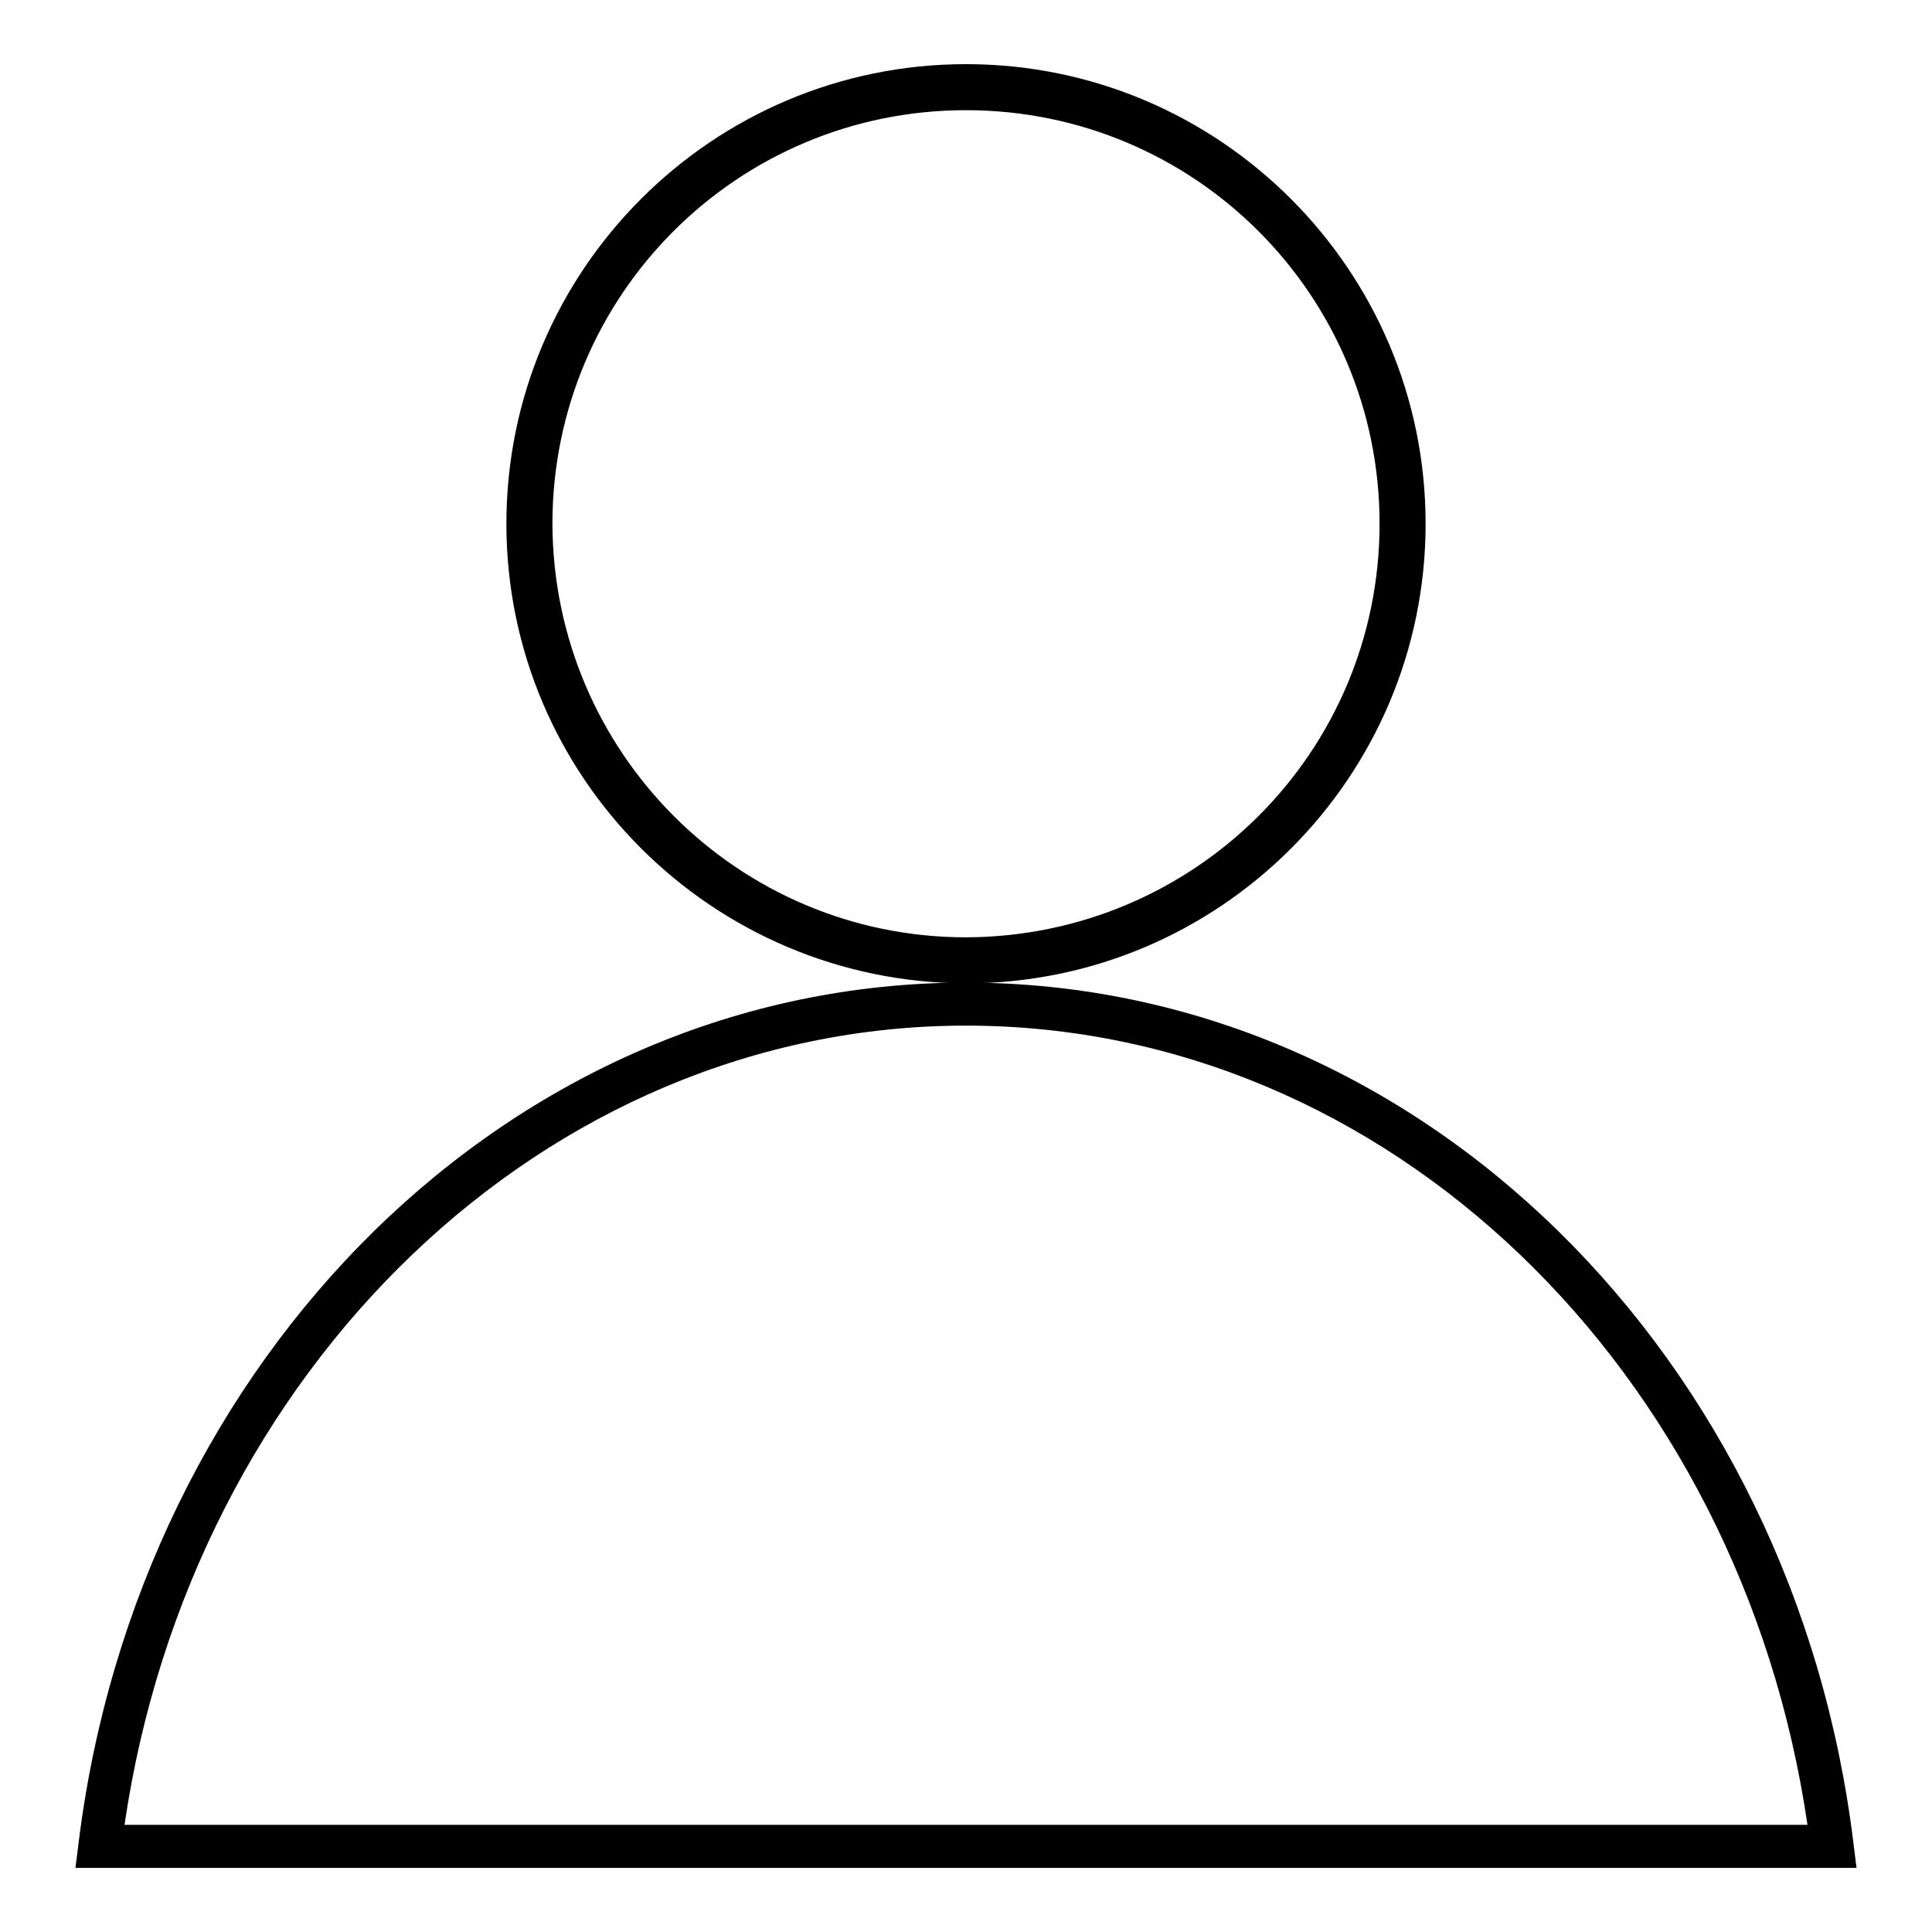
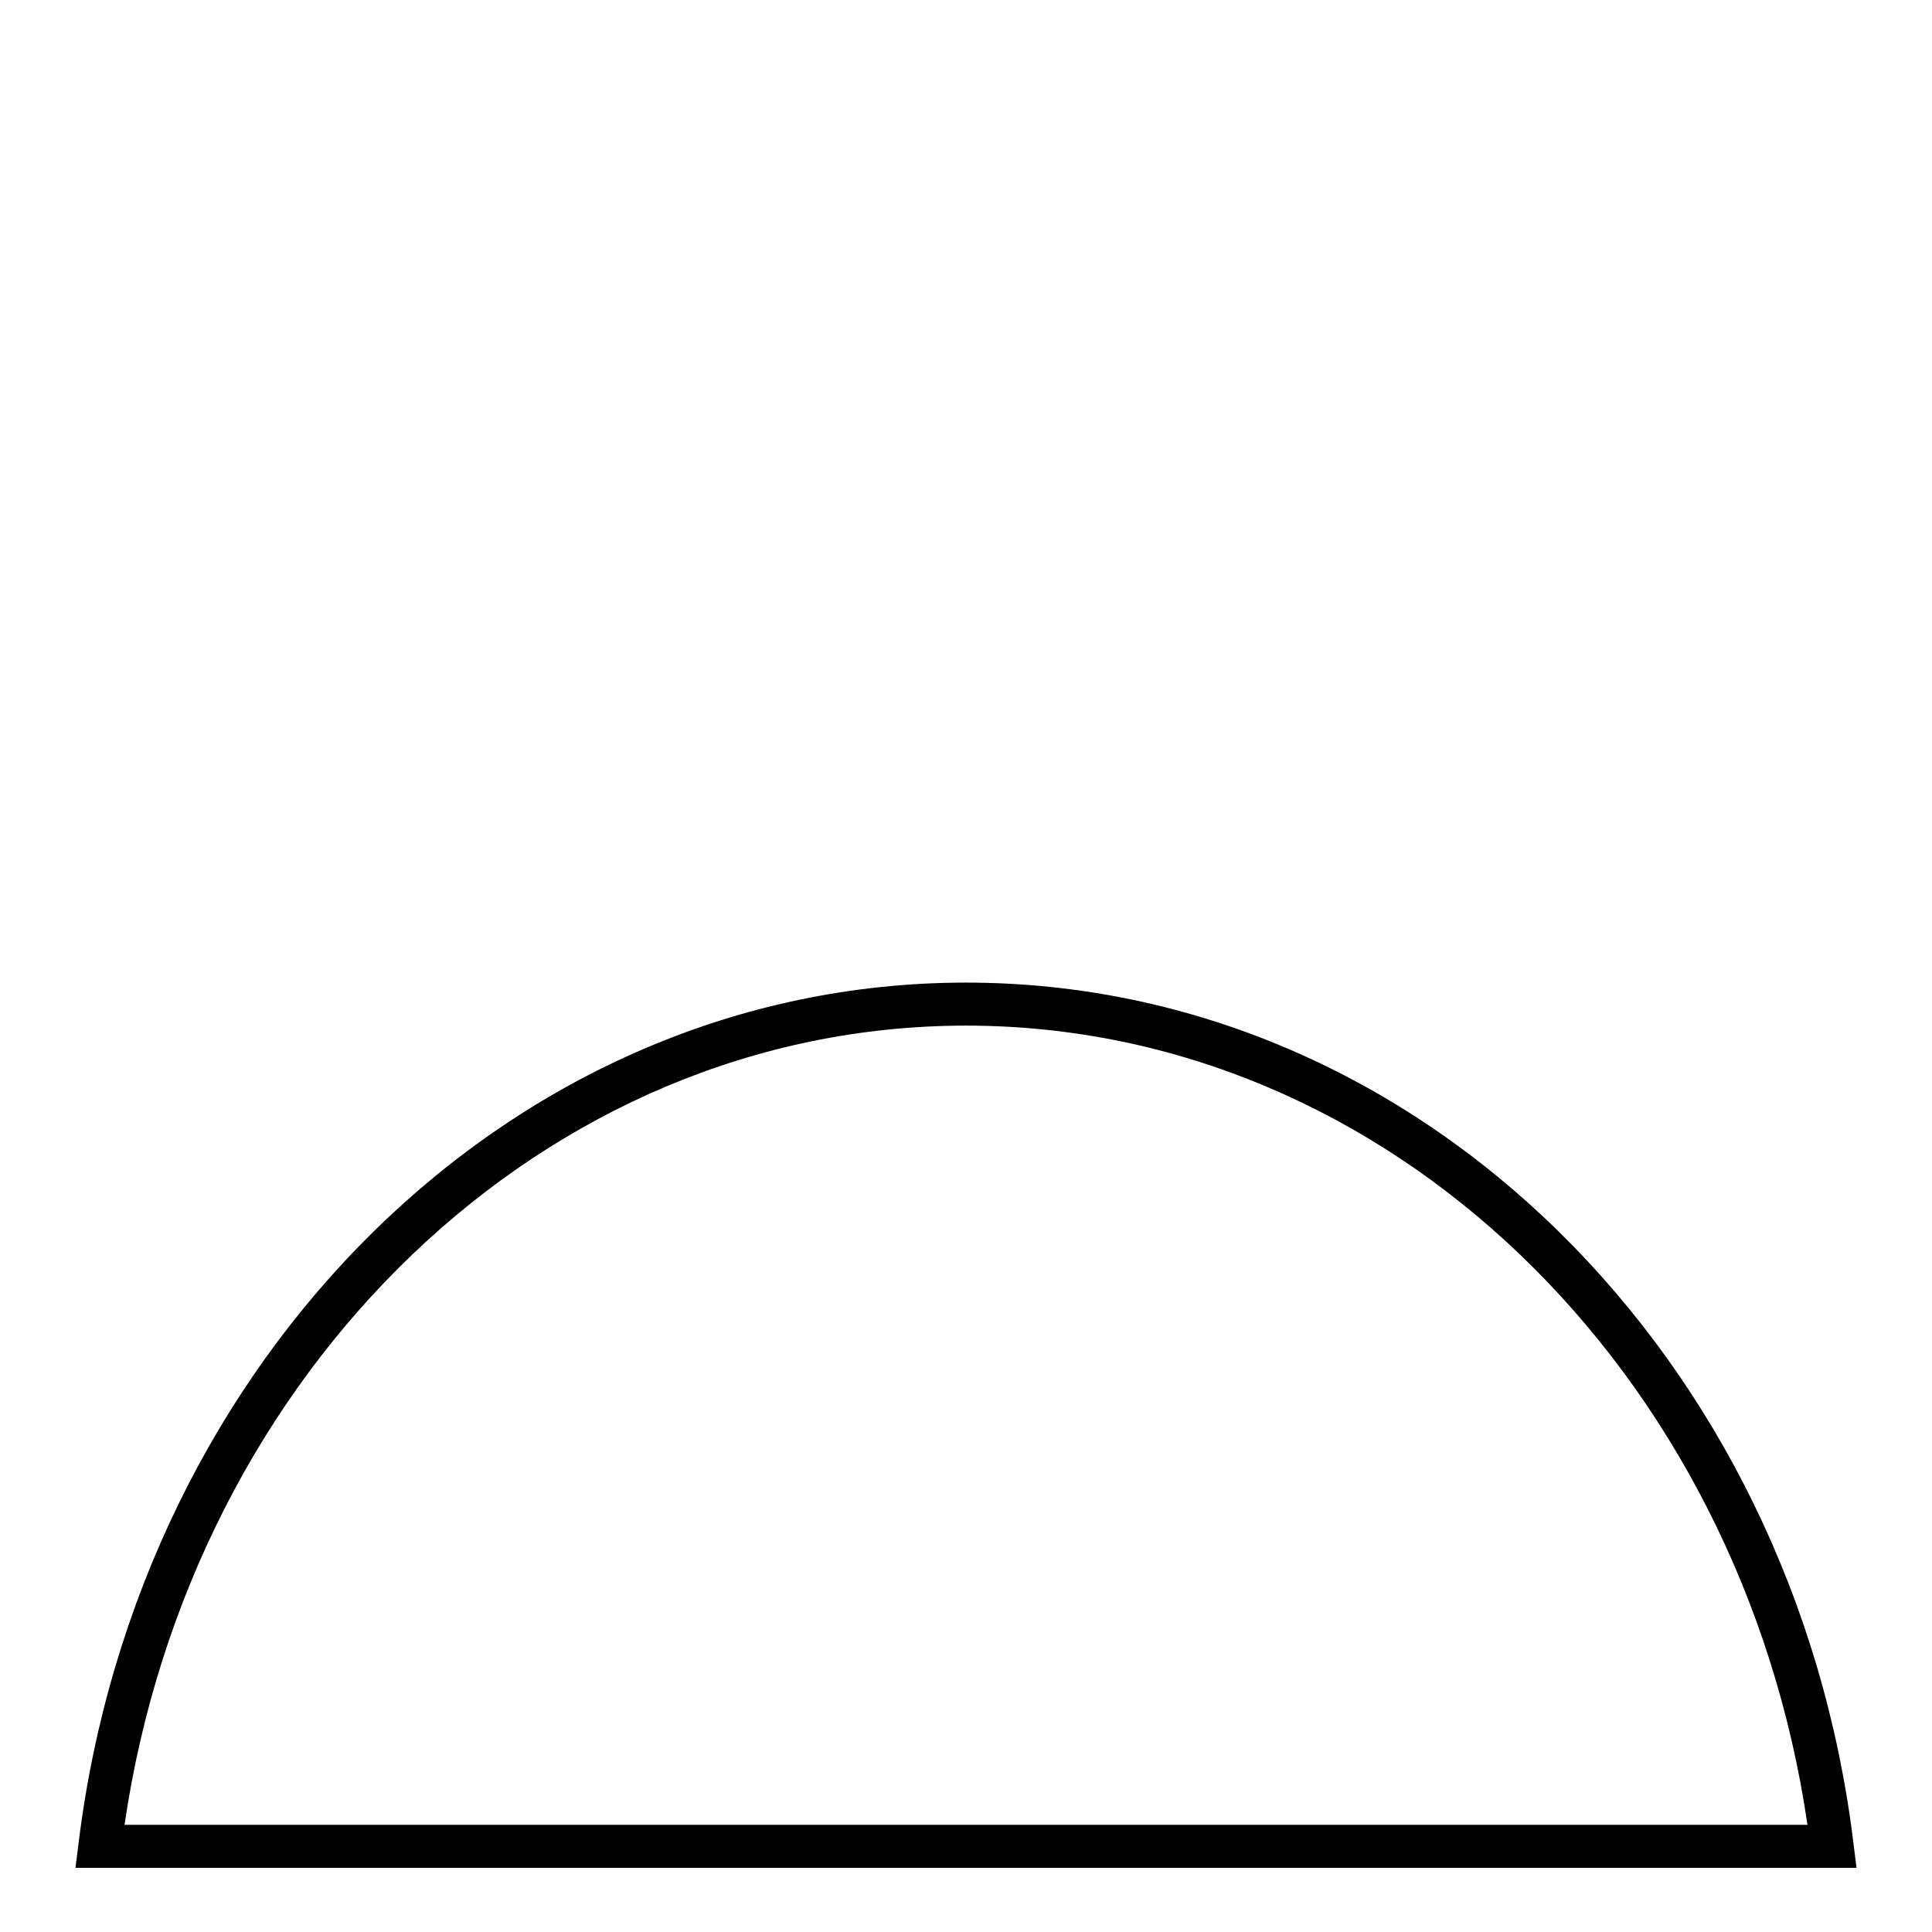
<svg xmlns="http://www.w3.org/2000/svg" version="1.1" x="0px" y="0px" viewBox="0 0 256 256" enable-background="new 0 0 256 256" xml:space="preserve">
  <g>
    <g>
-       <path fill="#000000" d="M67.1,69.4c0-33.6,27.3-60.9,60.9-60.9l0,0c33.6,0,60.9,27.3,60.9,60.9l0,0c0,33.6-27.3,60.9-60.9,60.9l0,0C94.4,130.2,67.1,103,67.1,69.4L67.1,69.4z M73.2,69.4c0.1,30.3,24.6,54.8,54.8,54.8l0,0c30.3-0.1,54.8-24.5,54.8-54.8l0,0c0-30.3-24.5-54.8-54.8-54.8l0,0C97.7,14.6,73.2,39.1,73.2,69.4L73.2,69.4z" />
-       <path fill="#000000" d="M10,247.5l0.4-3.2c7.9-64.3,57.3-114.1,117.6-114.1l0,0c60.3,0,109.8,49.8,117.6,114.1l0,0l-2.8,0.3v-2.9v2.9l2.8-0.3l0.4,3.2H10L10,247.5z M239.5,241.8C230.7,181.6,184,135.9,128,135.9l0,0c-55.9,0-102.7,45.7-111.5,105.9l0,0H239.5L239.5,241.8z" />
+       <path fill="#000000" d="M10,247.5l0.4-3.2c7.9-64.3,57.3-114.1,117.6-114.1l0,0c60.3,0,109.8,49.8,117.6,114.1l0,0l-2.8,0.3v-2.9v2.9l2.8-0.3l0.4,3.2H10L10,247.5z M239.5,241.8C230.7,181.6,184,135.9,128,135.9c-55.9,0-102.7,45.7-111.5,105.9l0,0H239.5L239.5,241.8z" />
    </g>
  </g>
</svg>